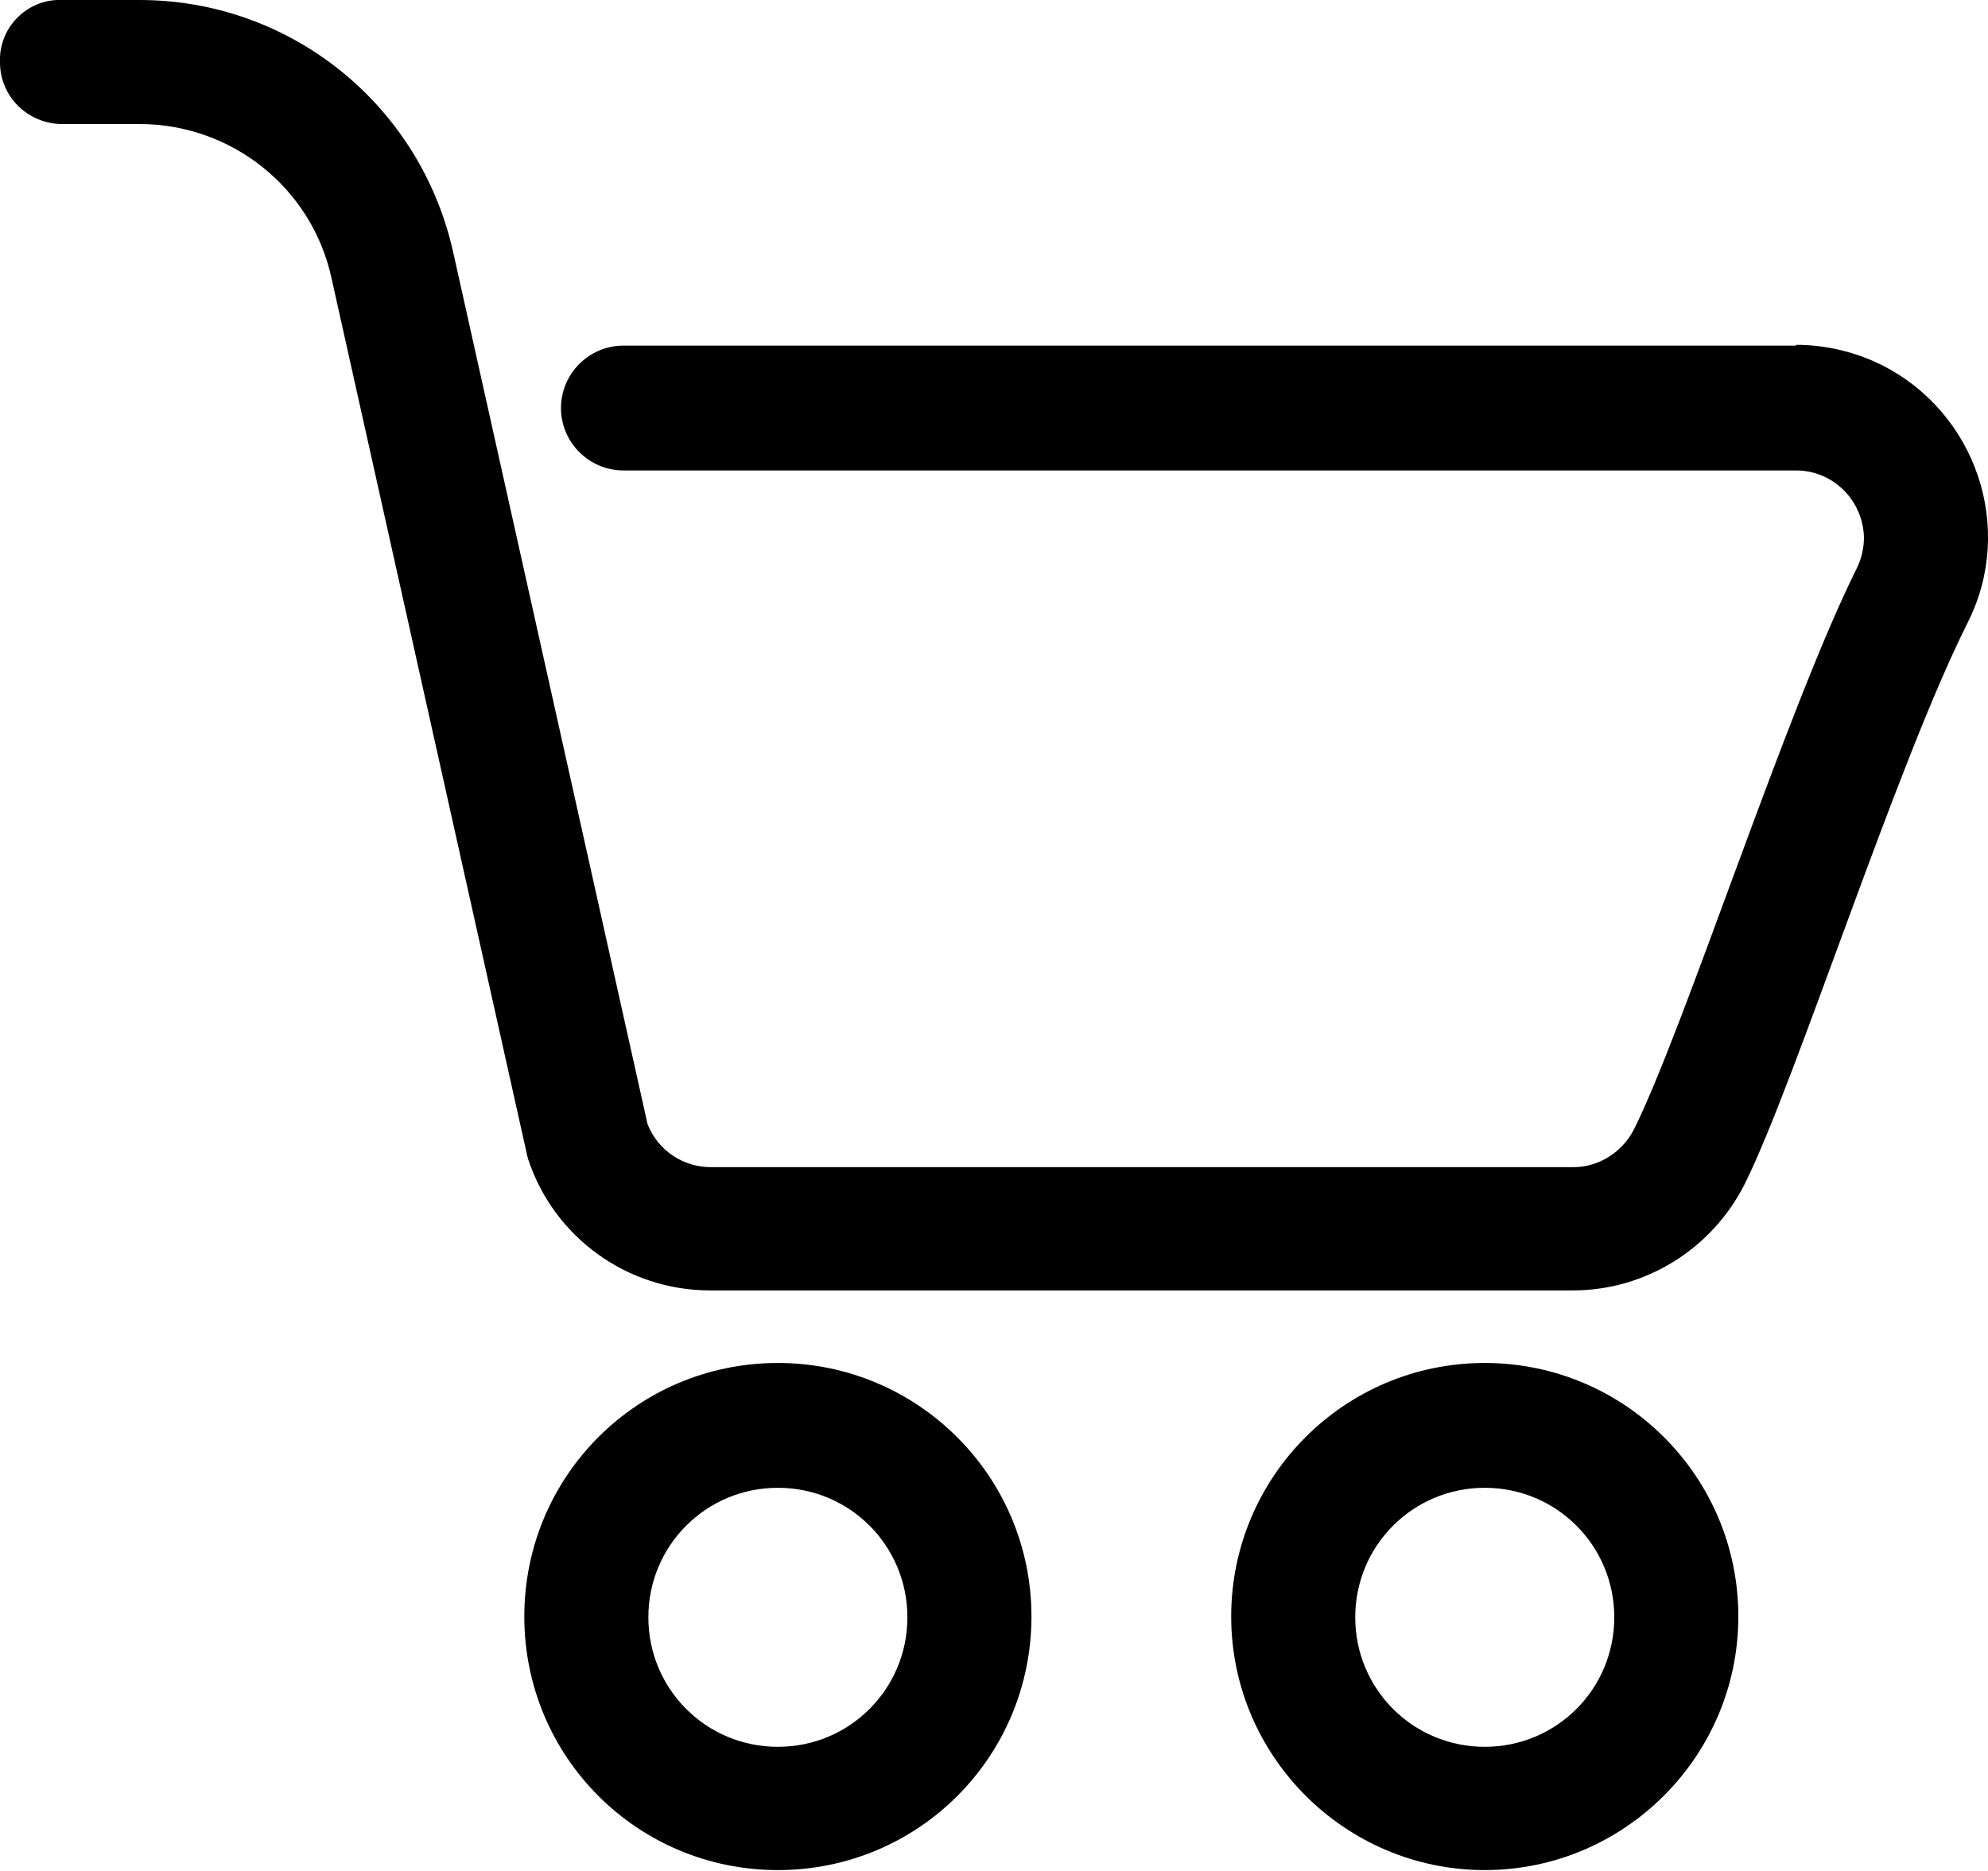
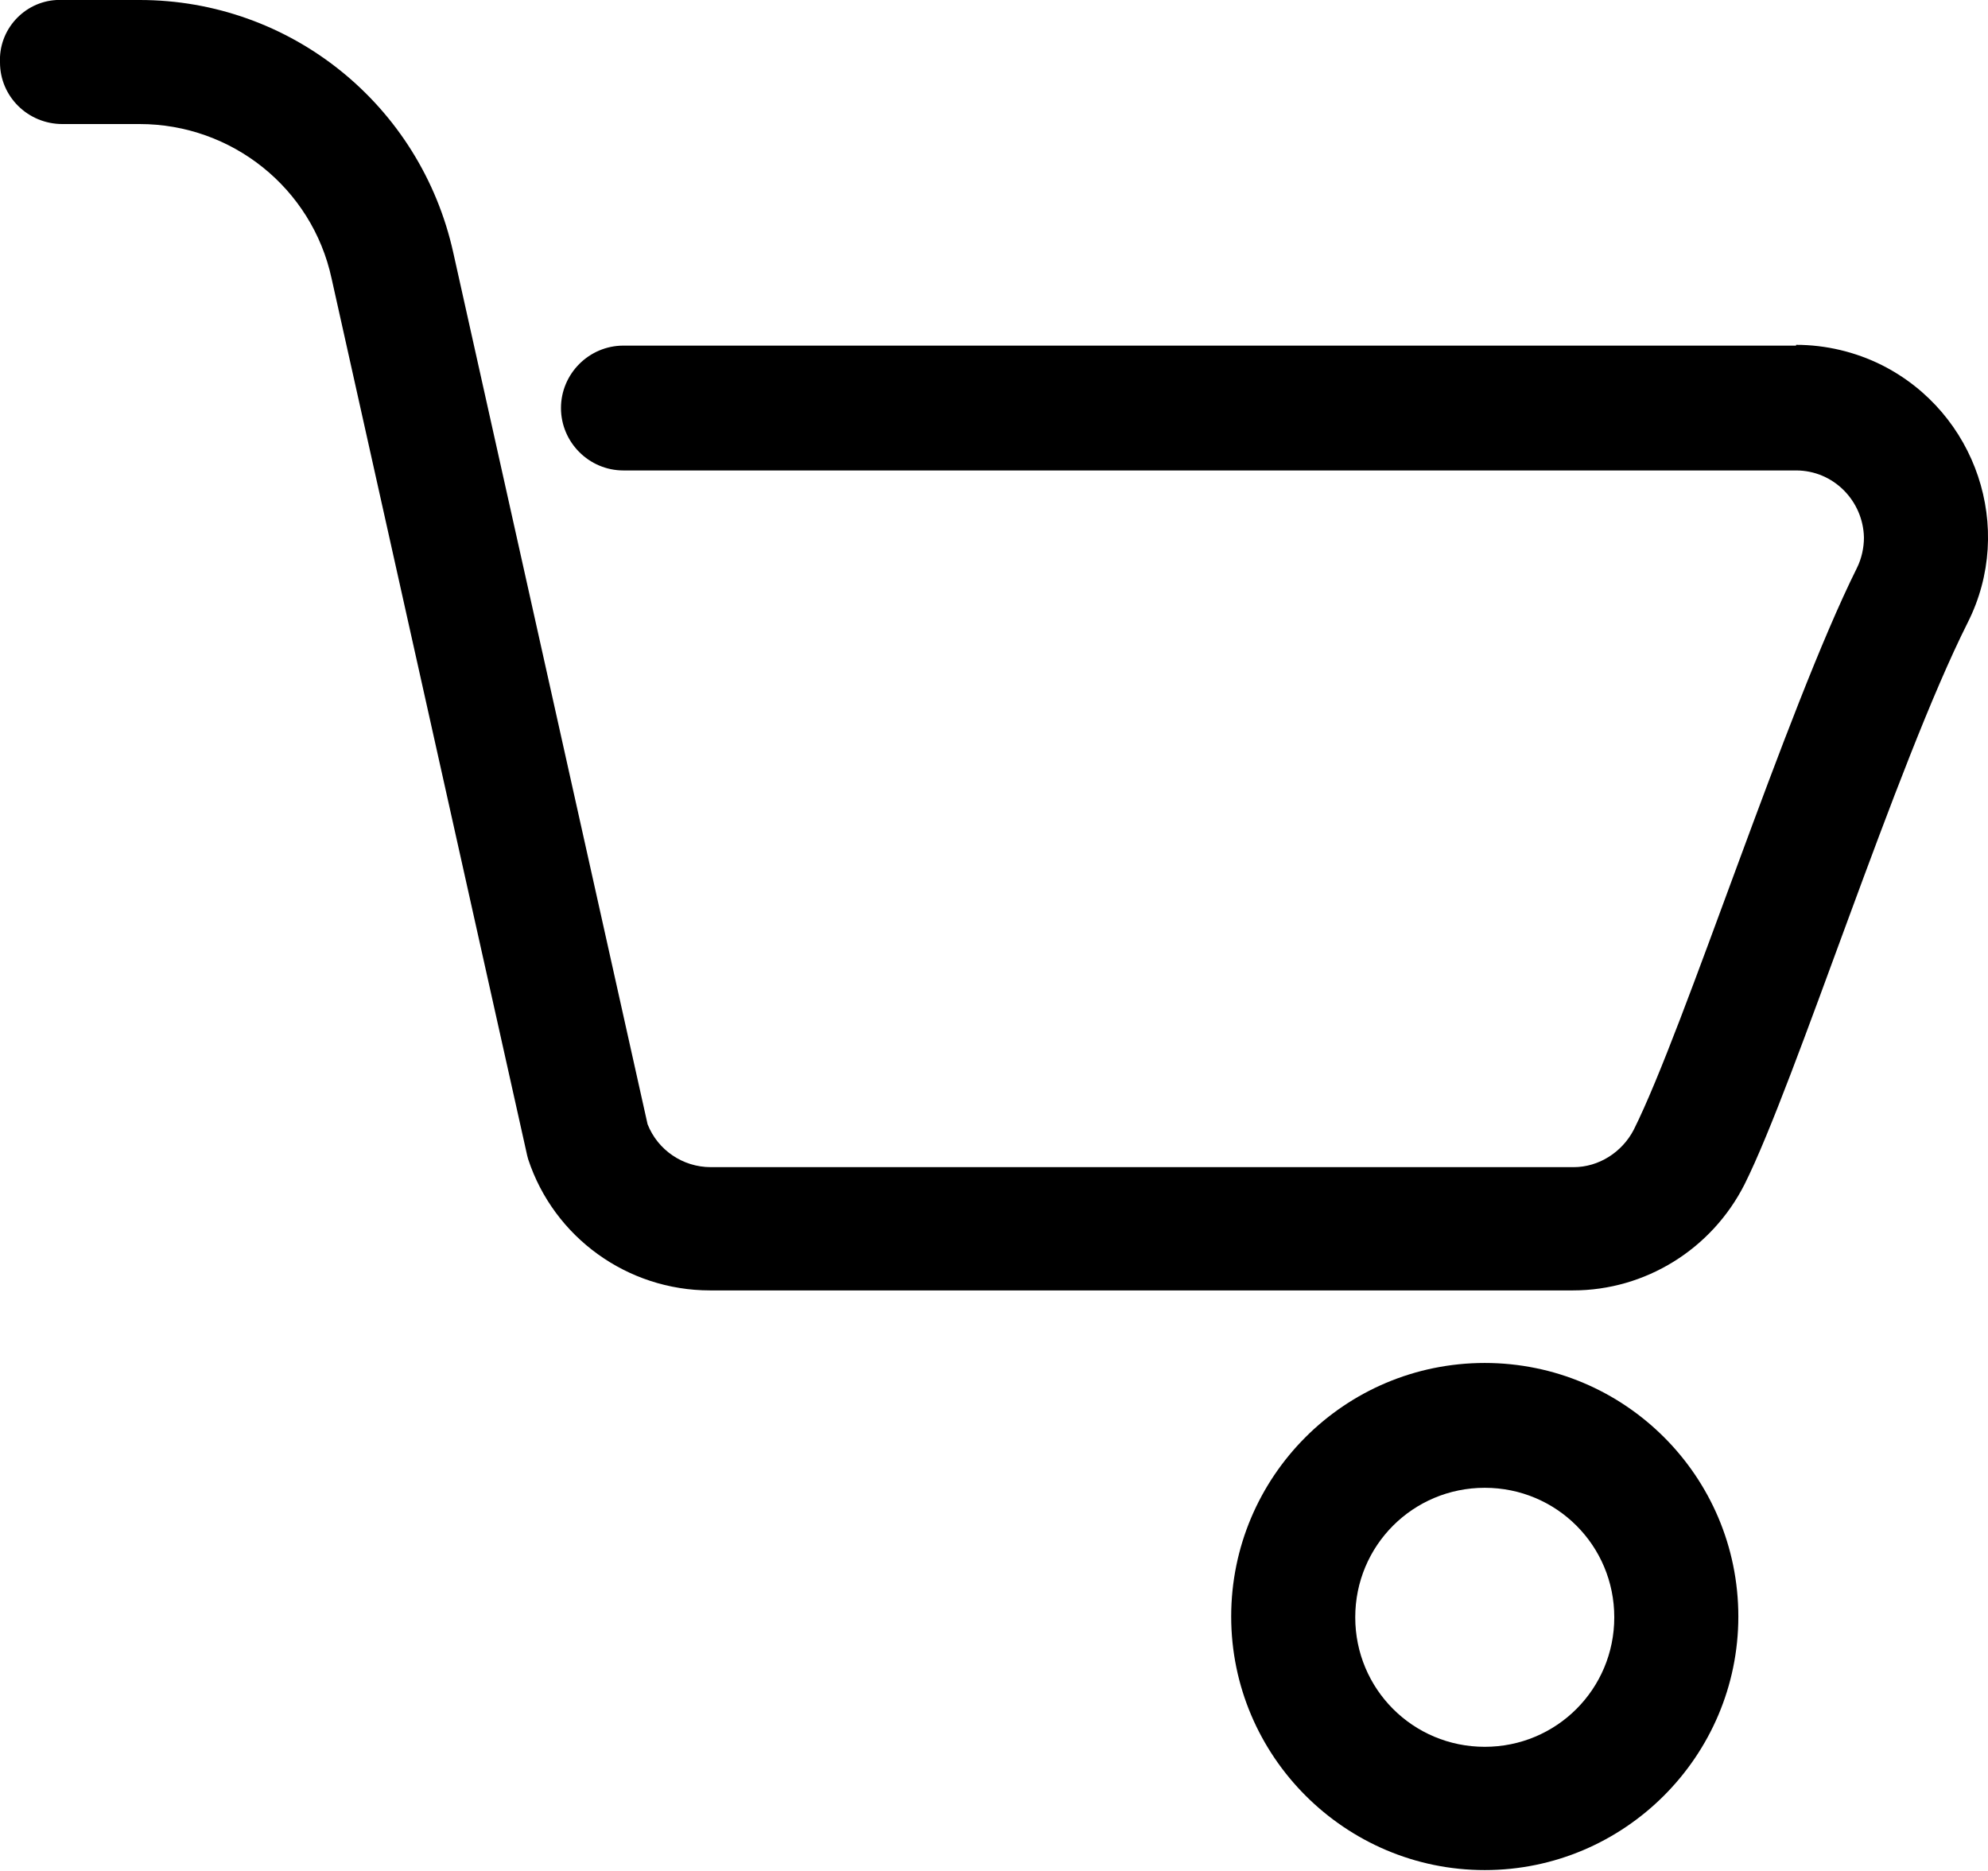
<svg xmlns="http://www.w3.org/2000/svg" id="_Слой_2" data-name="Слой 2" viewBox="0 0 25.48 23.98">
  <defs>
    <style>
      .cls-1 {
        fill-rule: evenodd;
        stroke-width: 0px;
      }
    </style>
  </defs>
  <g id="_Слой_1-2" data-name="Слой 1">
    <g id="cart">
      <path class="cls-1" d="M23.02,4.43H7.99c-.44,0-.8.36-.8.8s.36.8.8.8h15.03c.48,0,.86.39.87.86,0,.13-.03.27-.09.39-.91,1.83-2.21,5.9-2.86,7.2-.15.29-.45.48-.77.48h-11.06c-.36,0-.68-.22-.81-.55,0,0-2.49-11.17-2.49-11.17C5.39,1.34,3.72,0,1.79,0h-.99C.38-.02.02.31,0,.73,0,.75,0,.77,0,.8,0,1.24.36,1.59.8,1.59h.99c1.18,0,2.21.82,2.46,1.98l2.5,11.21s.01.05.02.08c.33,1,1.27,1.68,2.33,1.68h11.06c.93,0,1.78-.53,2.2-1.36.65-1.3,1.94-5.37,2.86-7.2.61-1.21.11-2.69-1.1-3.3-.34-.17-.72-.26-1.1-.26Z" />
-       <path class="cls-1" d="M9.97,17.47c-1.8,0-3.25,1.45-3.25,3.25,0,1.8,1.45,3.25,3.25,3.25,1.8,0,3.25-1.45,3.25-3.25h0c0-1.8-1.46-3.25-3.25-3.25ZM9.97,22.39c-.92,0-1.66-.74-1.66-1.66s.74-1.66,1.66-1.66c.92,0,1.66.74,1.66,1.66,0,0,0,0,0,0,0,.92-.74,1.66-1.66,1.66Z" />
      <path class="cls-1" d="M19.03,17.47c-1.8,0-3.25,1.46-3.25,3.25s1.46,3.25,3.25,3.25,3.25-1.46,3.25-3.25h0c0-1.8-1.46-3.25-3.25-3.25ZM19.03,22.39c-.92,0-1.66-.74-1.66-1.66s.74-1.66,1.66-1.66,1.66.74,1.66,1.66h0c0,.92-.74,1.66-1.66,1.66Z" />
    </g>
  </g>
</svg>